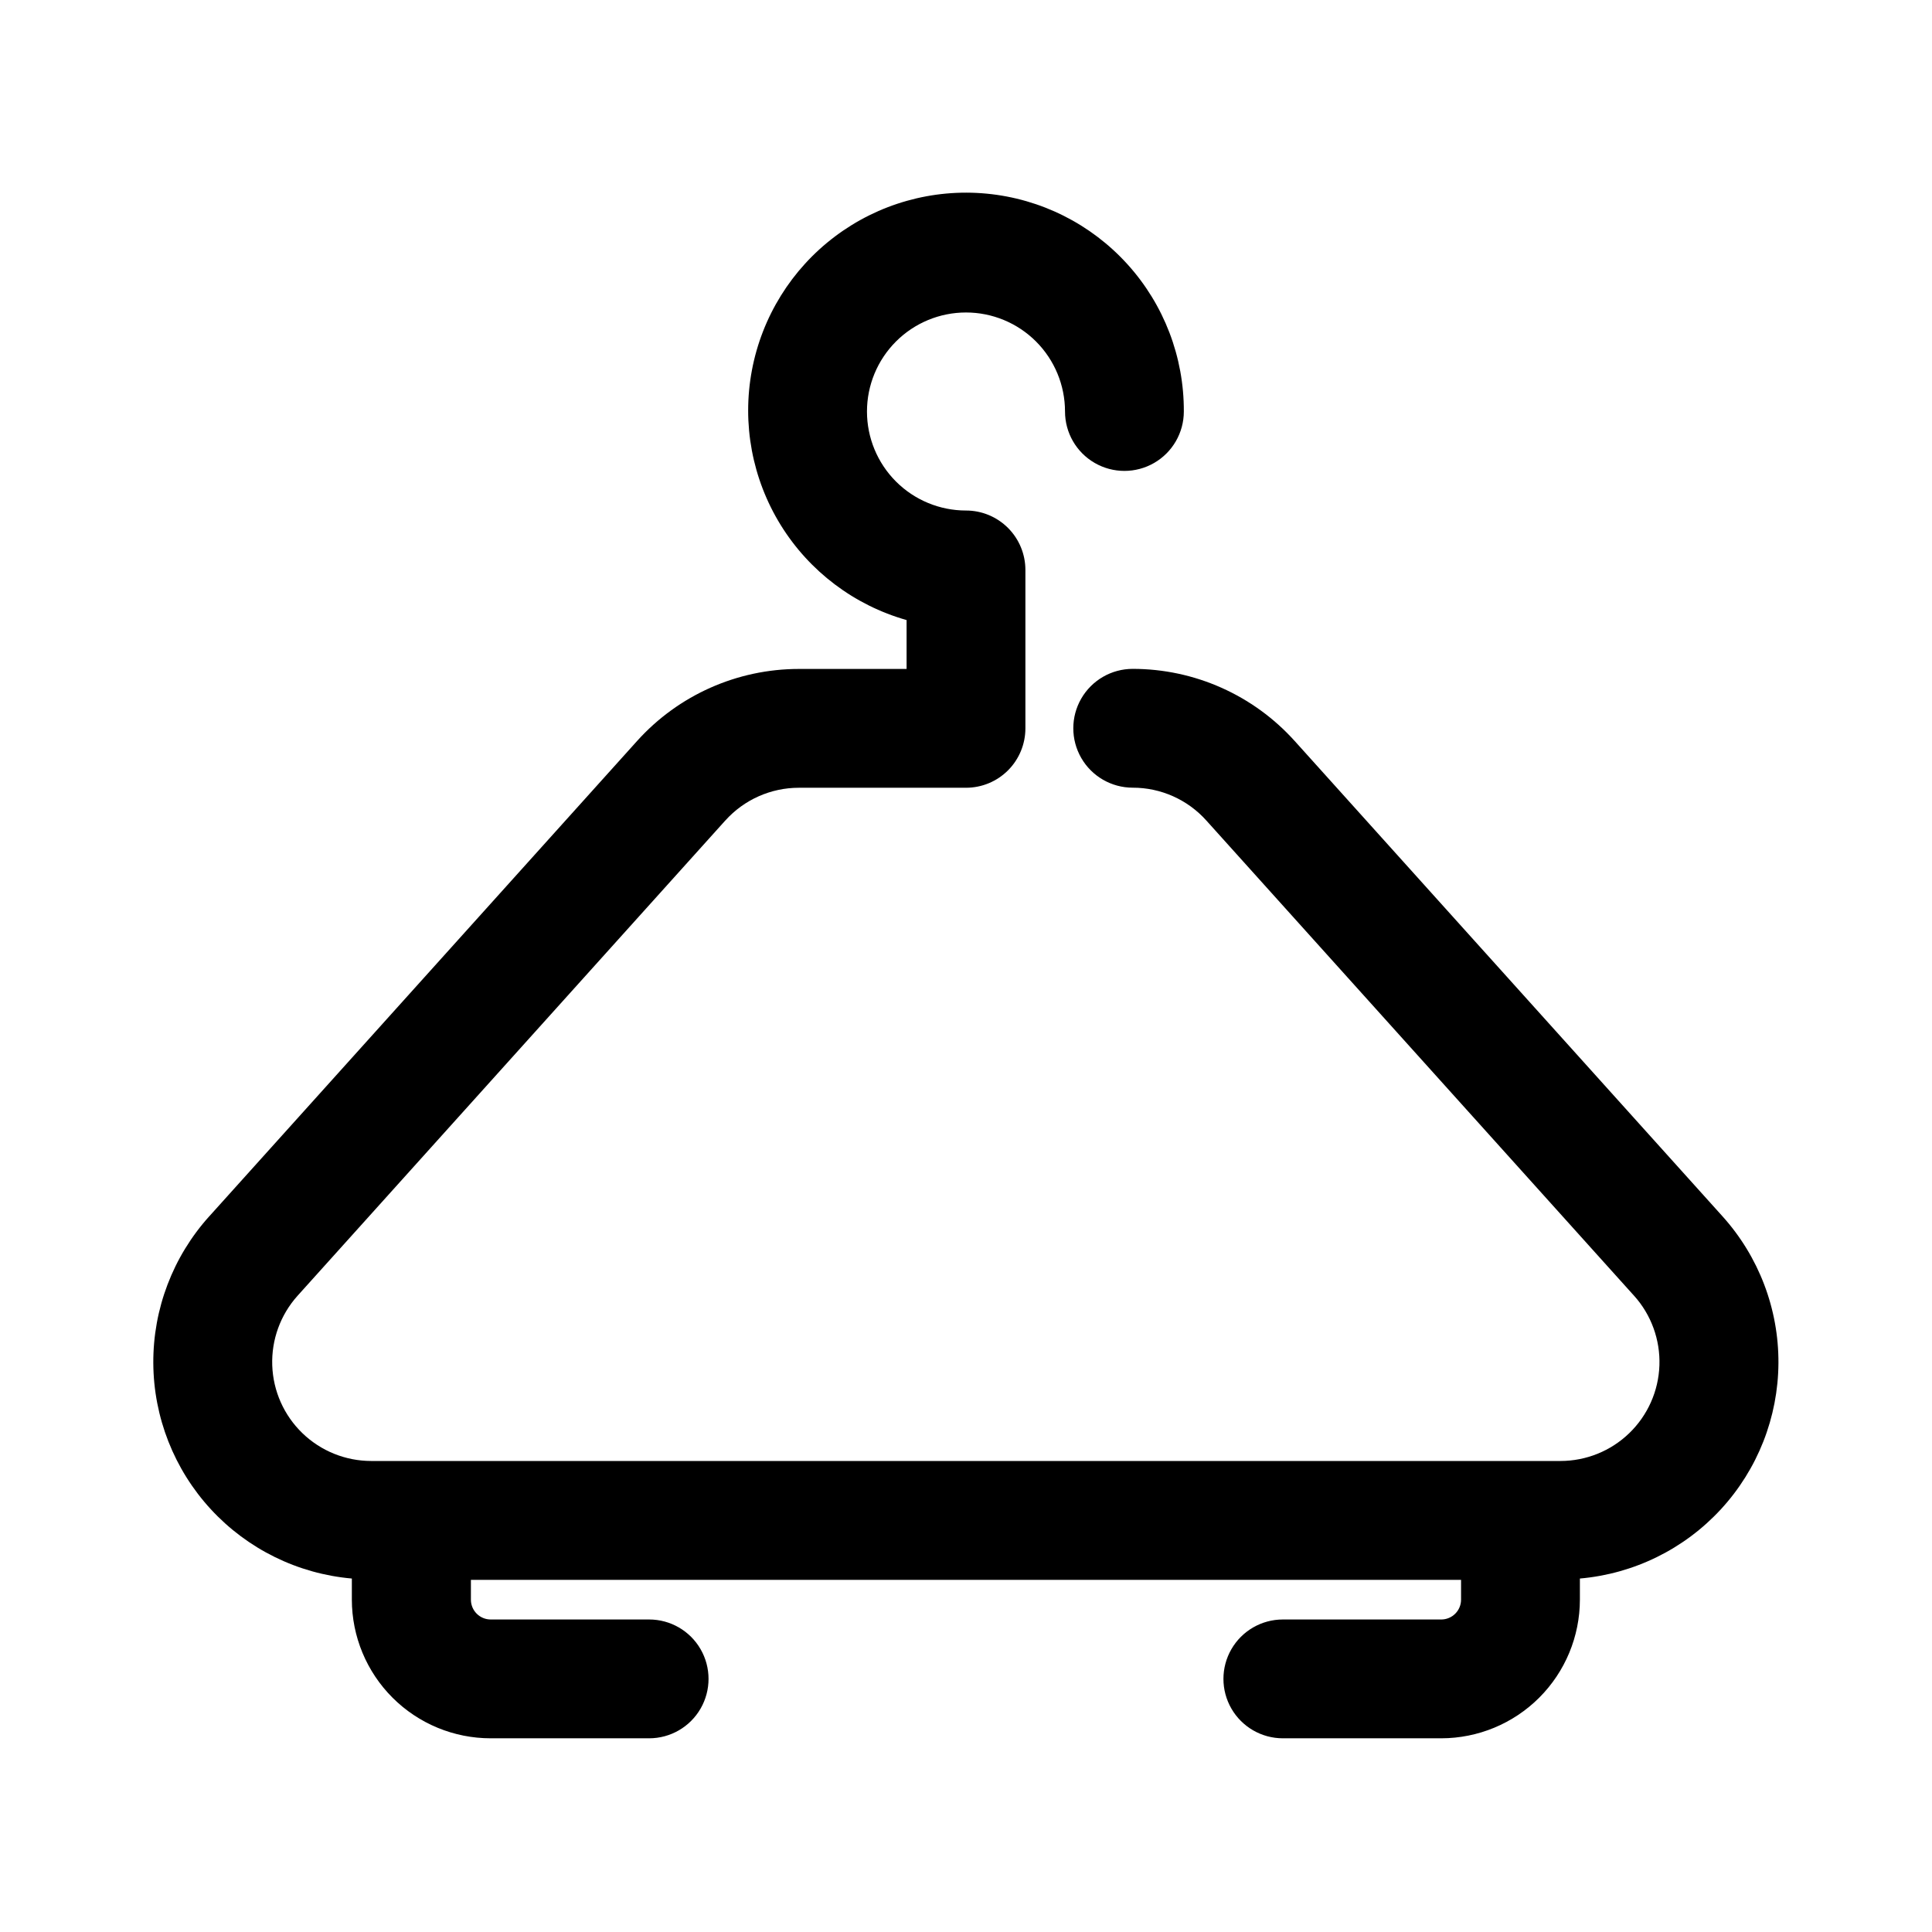
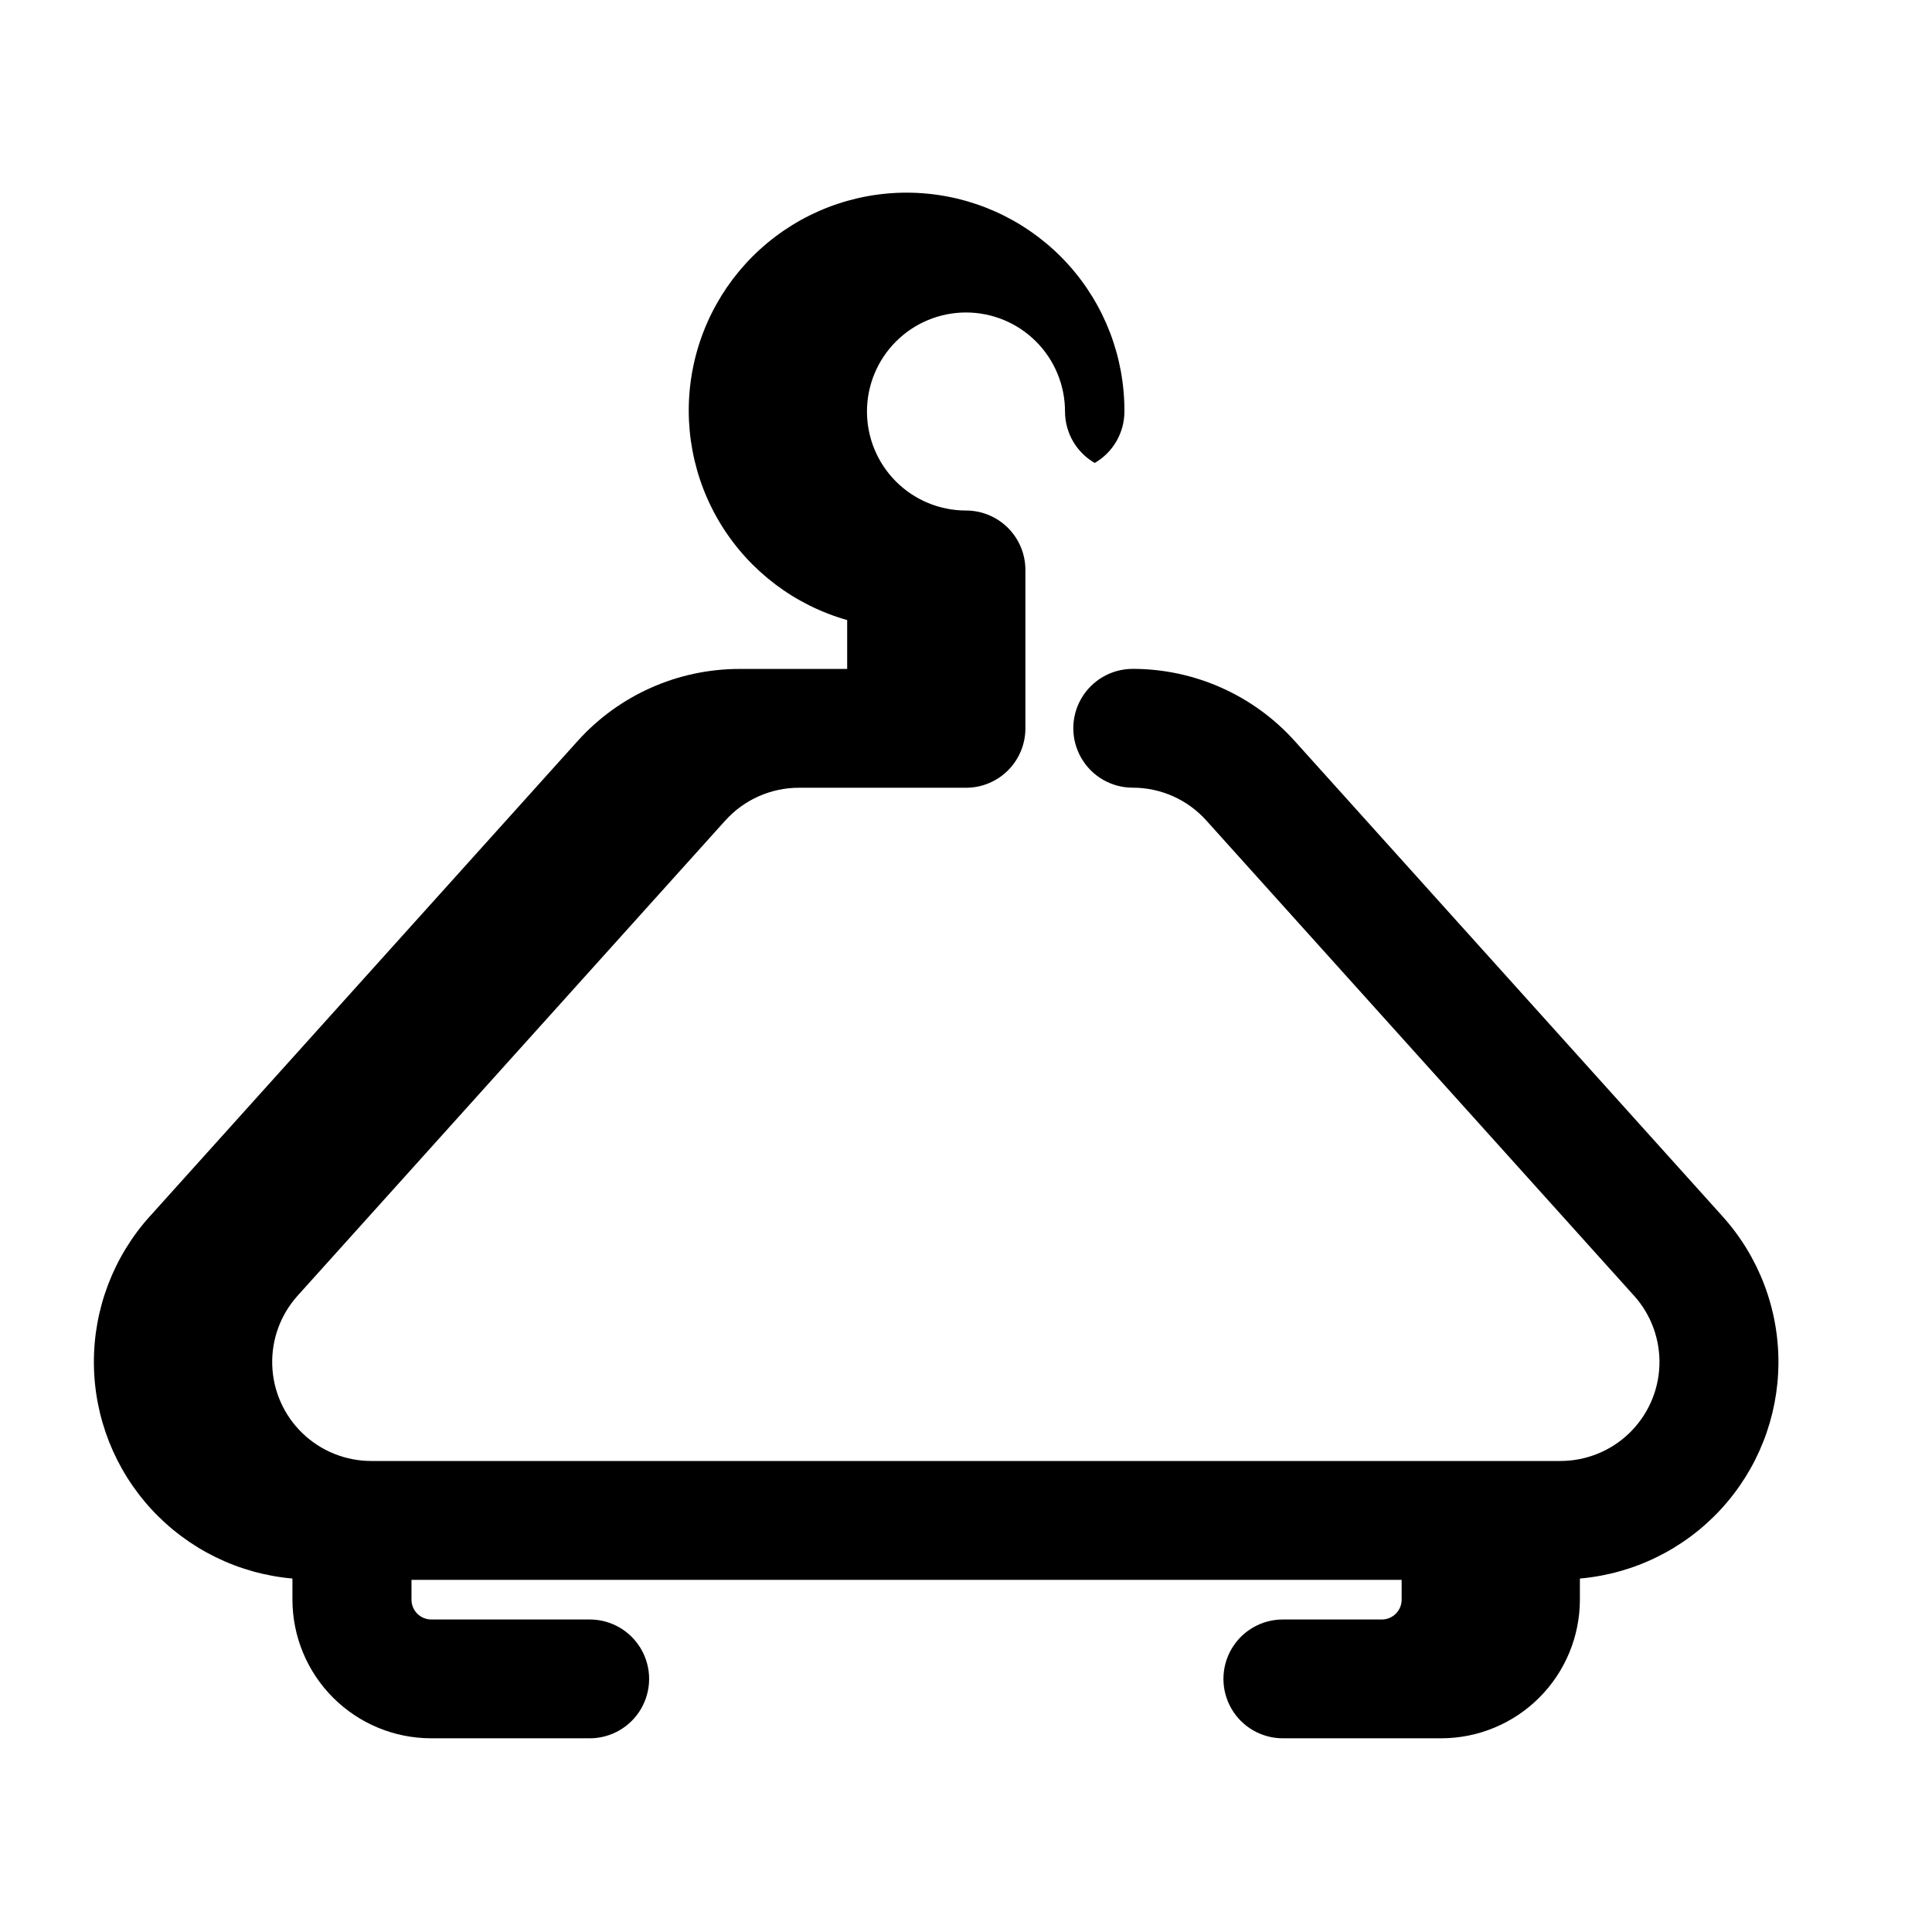
<svg xmlns="http://www.w3.org/2000/svg" fill="#000000" width="800px" height="800px" version="1.1" viewBox="144 144 512 512">
-   <path d="m525.95 573.18h-41.984c-5.621 0-10.82 3-13.633 7.871-2.812 4.871-2.812 10.875 0 15.746 2.812 4.871 8.012 7.871 13.633 7.871h41.984c9.742-0.012 19.078-3.887 25.965-10.773 6.887-6.887 10.762-16.223 10.773-25.965v-5.606 0.004c14.309-1.25 27.633-7.797 37.367-18.355 9.734-10.562 15.172-24.379 15.25-38.742 0.074-14.363-5.215-28.234-14.832-38.902l-113.36-125.95v0.004c-10.953-12.176-26.559-19.125-42.93-19.125-5.625 0-10.824 3-13.637 7.871s-2.812 10.875 0 15.746 8.012 7.871 13.637 7.871c7.441-0.008 14.531 3.152 19.5 8.691l113.36 125.95 0.004-0.004c4.547 5.055 6.953 11.68 6.715 18.473s-3.106 13.23-7.996 17.953-11.422 7.363-18.223 7.367h-315.18c-6.797-0.004-13.328-2.644-18.219-7.367-4.891-4.723-7.758-11.16-7.996-17.953-0.238-6.793 2.168-13.418 6.715-18.473l113.36-125.95 0.004 0.004c4.977-5.527 12.062-8.676 19.5-8.672h44.273c4.176 0 8.18-1.656 11.133-4.609 2.949-2.953 4.609-6.957 4.609-11.133v-41.984c0-4.176-1.66-8.18-4.609-11.133-2.953-2.953-6.957-4.613-11.133-4.613-6.961 0-13.637-2.762-18.555-7.684-4.922-4.922-7.688-11.598-7.688-18.555 0-6.961 2.766-13.633 7.688-18.555 4.918-4.922 11.594-7.688 18.555-7.688 6.957 0 13.633 2.766 18.555 7.688 4.918 4.922 7.684 11.594 7.684 18.555 0 5.625 3 10.82 7.871 13.633s10.875 2.812 15.746 0c4.871-2.812 7.871-8.008 7.871-13.633 0.066-14.406-5.254-28.32-14.922-39-9.668-10.684-22.977-17.367-37.32-18.734-14.34-1.371-28.676 2.672-40.191 11.336-11.512 8.66-19.371 21.312-22.031 35.473-2.66 14.156 0.07 28.801 7.656 41.051 7.586 12.246 19.477 21.219 33.336 25.145v12.953h-28.527c-16.363 0-31.961 6.941-42.906 19.105l-113.36 125.95-0.004-0.004c-9.617 10.668-14.906 24.539-14.832 38.902 0.078 14.363 5.516 28.18 15.25 38.742 9.734 10.559 23.059 17.105 37.367 18.355v5.602c0.012 9.75 3.894 19.098 10.797 25.988 6.898 6.887 16.254 10.754 26.004 10.75h41.984c5.625 0 10.82-3 13.633-7.871 2.812-4.871 2.812-10.875 0-15.746-2.812-4.871-8.008-7.871-13.633-7.871h-41.984c-2.898 0-5.25-2.352-5.25-5.25v-5.246h262.4v5.246c0 1.395-0.555 2.727-1.539 3.711s-2.316 1.539-3.711 1.539z" />
+   <path d="m525.95 573.18h-41.984c-5.621 0-10.82 3-13.633 7.871-2.812 4.871-2.812 10.875 0 15.746 2.812 4.871 8.012 7.871 13.633 7.871h41.984c9.742-0.012 19.078-3.887 25.965-10.773 6.887-6.887 10.762-16.223 10.773-25.965v-5.606 0.004c14.309-1.25 27.633-7.797 37.367-18.355 9.734-10.562 15.172-24.379 15.25-38.742 0.074-14.363-5.215-28.234-14.832-38.902l-113.36-125.95v0.004c-10.953-12.176-26.559-19.125-42.93-19.125-5.625 0-10.824 3-13.637 7.871s-2.812 10.875 0 15.746 8.012 7.871 13.637 7.871c7.441-0.008 14.531 3.152 19.5 8.691l113.36 125.95 0.004-0.004c4.547 5.055 6.953 11.68 6.715 18.473s-3.106 13.23-7.996 17.953-11.422 7.363-18.223 7.367h-315.18c-6.797-0.004-13.328-2.644-18.219-7.367-4.891-4.723-7.758-11.16-7.996-17.953-0.238-6.793 2.168-13.418 6.715-18.473l113.36-125.95 0.004 0.004c4.977-5.527 12.062-8.676 19.5-8.672h44.273c4.176 0 8.18-1.656 11.133-4.609 2.949-2.953 4.609-6.957 4.609-11.133v-41.984c0-4.176-1.66-8.18-4.609-11.133-2.953-2.953-6.957-4.613-11.133-4.613-6.961 0-13.637-2.762-18.555-7.684-4.922-4.922-7.688-11.598-7.688-18.555 0-6.961 2.766-13.633 7.688-18.555 4.918-4.922 11.594-7.688 18.555-7.688 6.957 0 13.633 2.766 18.555 7.688 4.918 4.922 7.684 11.594 7.684 18.555 0 5.625 3 10.82 7.871 13.633c4.871-2.812 7.871-8.008 7.871-13.633 0.066-14.406-5.254-28.32-14.922-39-9.668-10.684-22.977-17.367-37.32-18.734-14.34-1.371-28.676 2.672-40.191 11.336-11.512 8.66-19.371 21.312-22.031 35.473-2.66 14.156 0.07 28.801 7.656 41.051 7.586 12.246 19.477 21.219 33.336 25.145v12.953h-28.527c-16.363 0-31.961 6.941-42.906 19.105l-113.36 125.95-0.004-0.004c-9.617 10.668-14.906 24.539-14.832 38.902 0.078 14.363 5.516 28.18 15.25 38.742 9.734 10.559 23.059 17.105 37.367 18.355v5.602c0.012 9.75 3.894 19.098 10.797 25.988 6.898 6.887 16.254 10.754 26.004 10.75h41.984c5.625 0 10.82-3 13.633-7.871 2.812-4.871 2.812-10.875 0-15.746-2.812-4.871-8.008-7.871-13.633-7.871h-41.984c-2.898 0-5.25-2.352-5.25-5.25v-5.246h262.4v5.246c0 1.395-0.555 2.727-1.539 3.711s-2.316 1.539-3.711 1.539z" />
</svg>